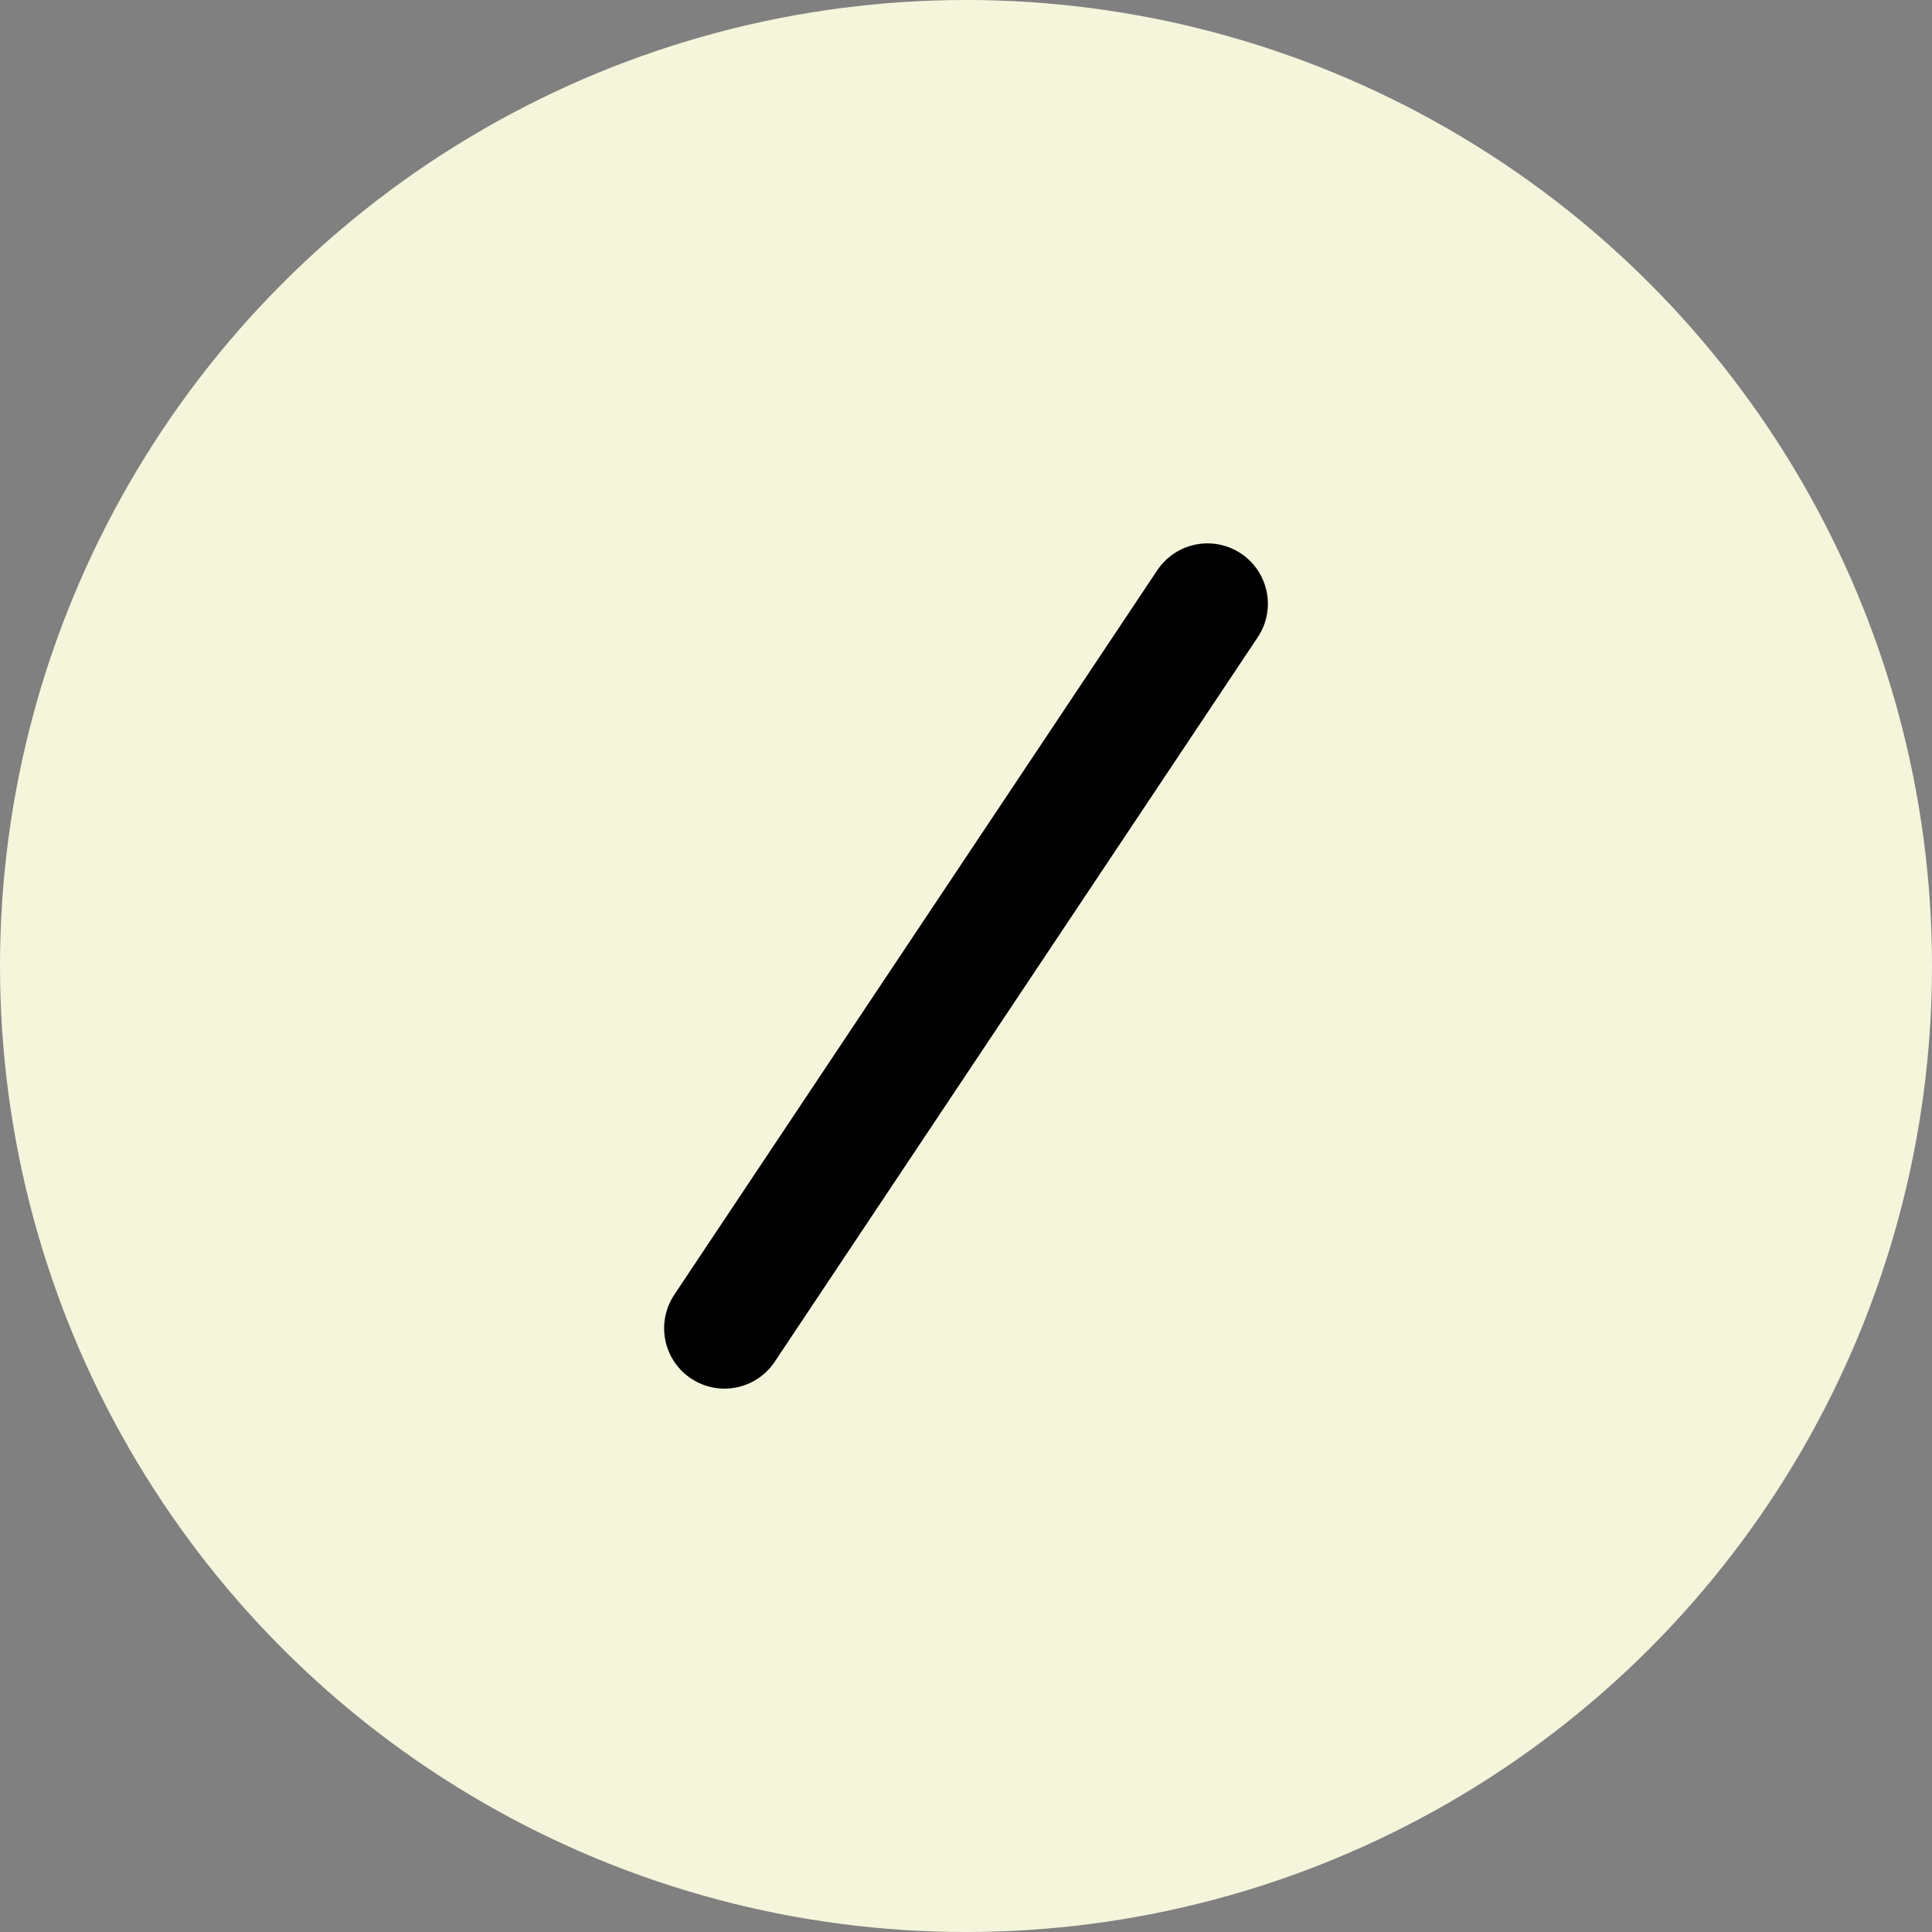
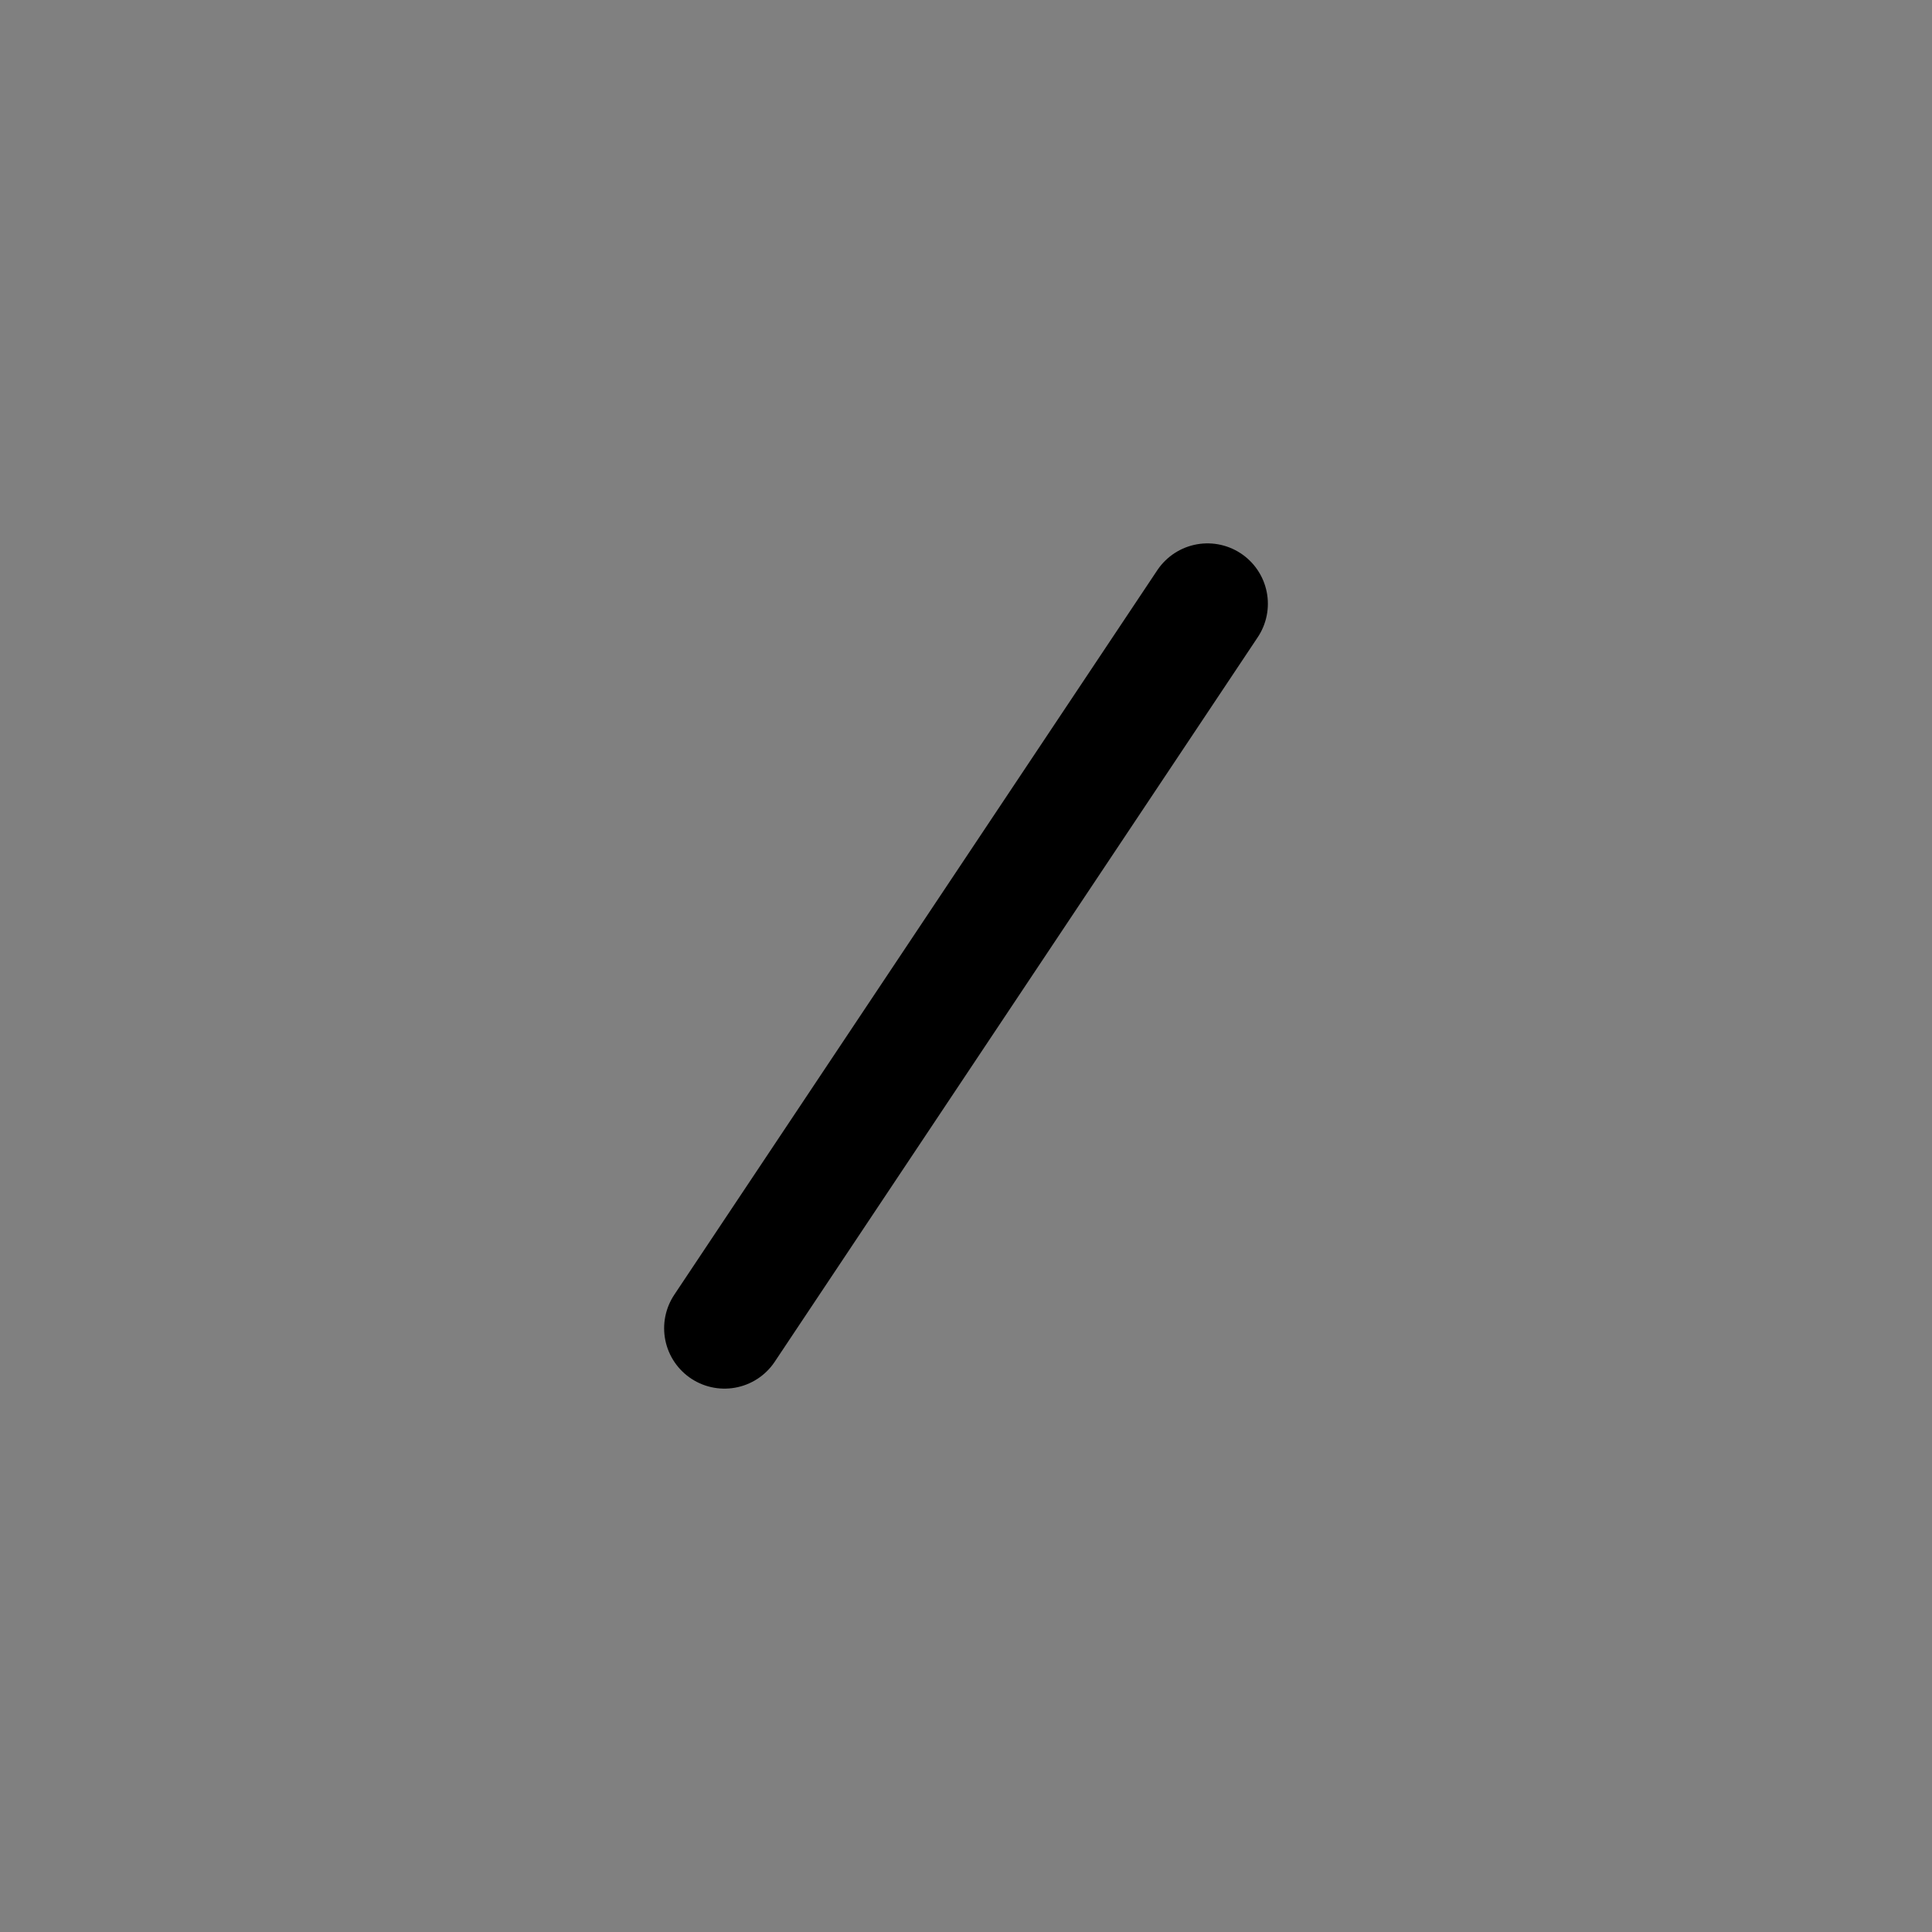
<svg xmlns="http://www.w3.org/2000/svg" width="32" height="32" viewBox="0 0 32 32" fill="none">
  <rect x="0" y="0" width="32" height="32" fill="#808080" stroke="none" />
-   <circle cx="16" cy="16" r="16" fill="#F5F5DC" />
  <path d="M20 10L12 22" stroke="black" stroke-width="2" stroke-linecap="round" />
</svg>